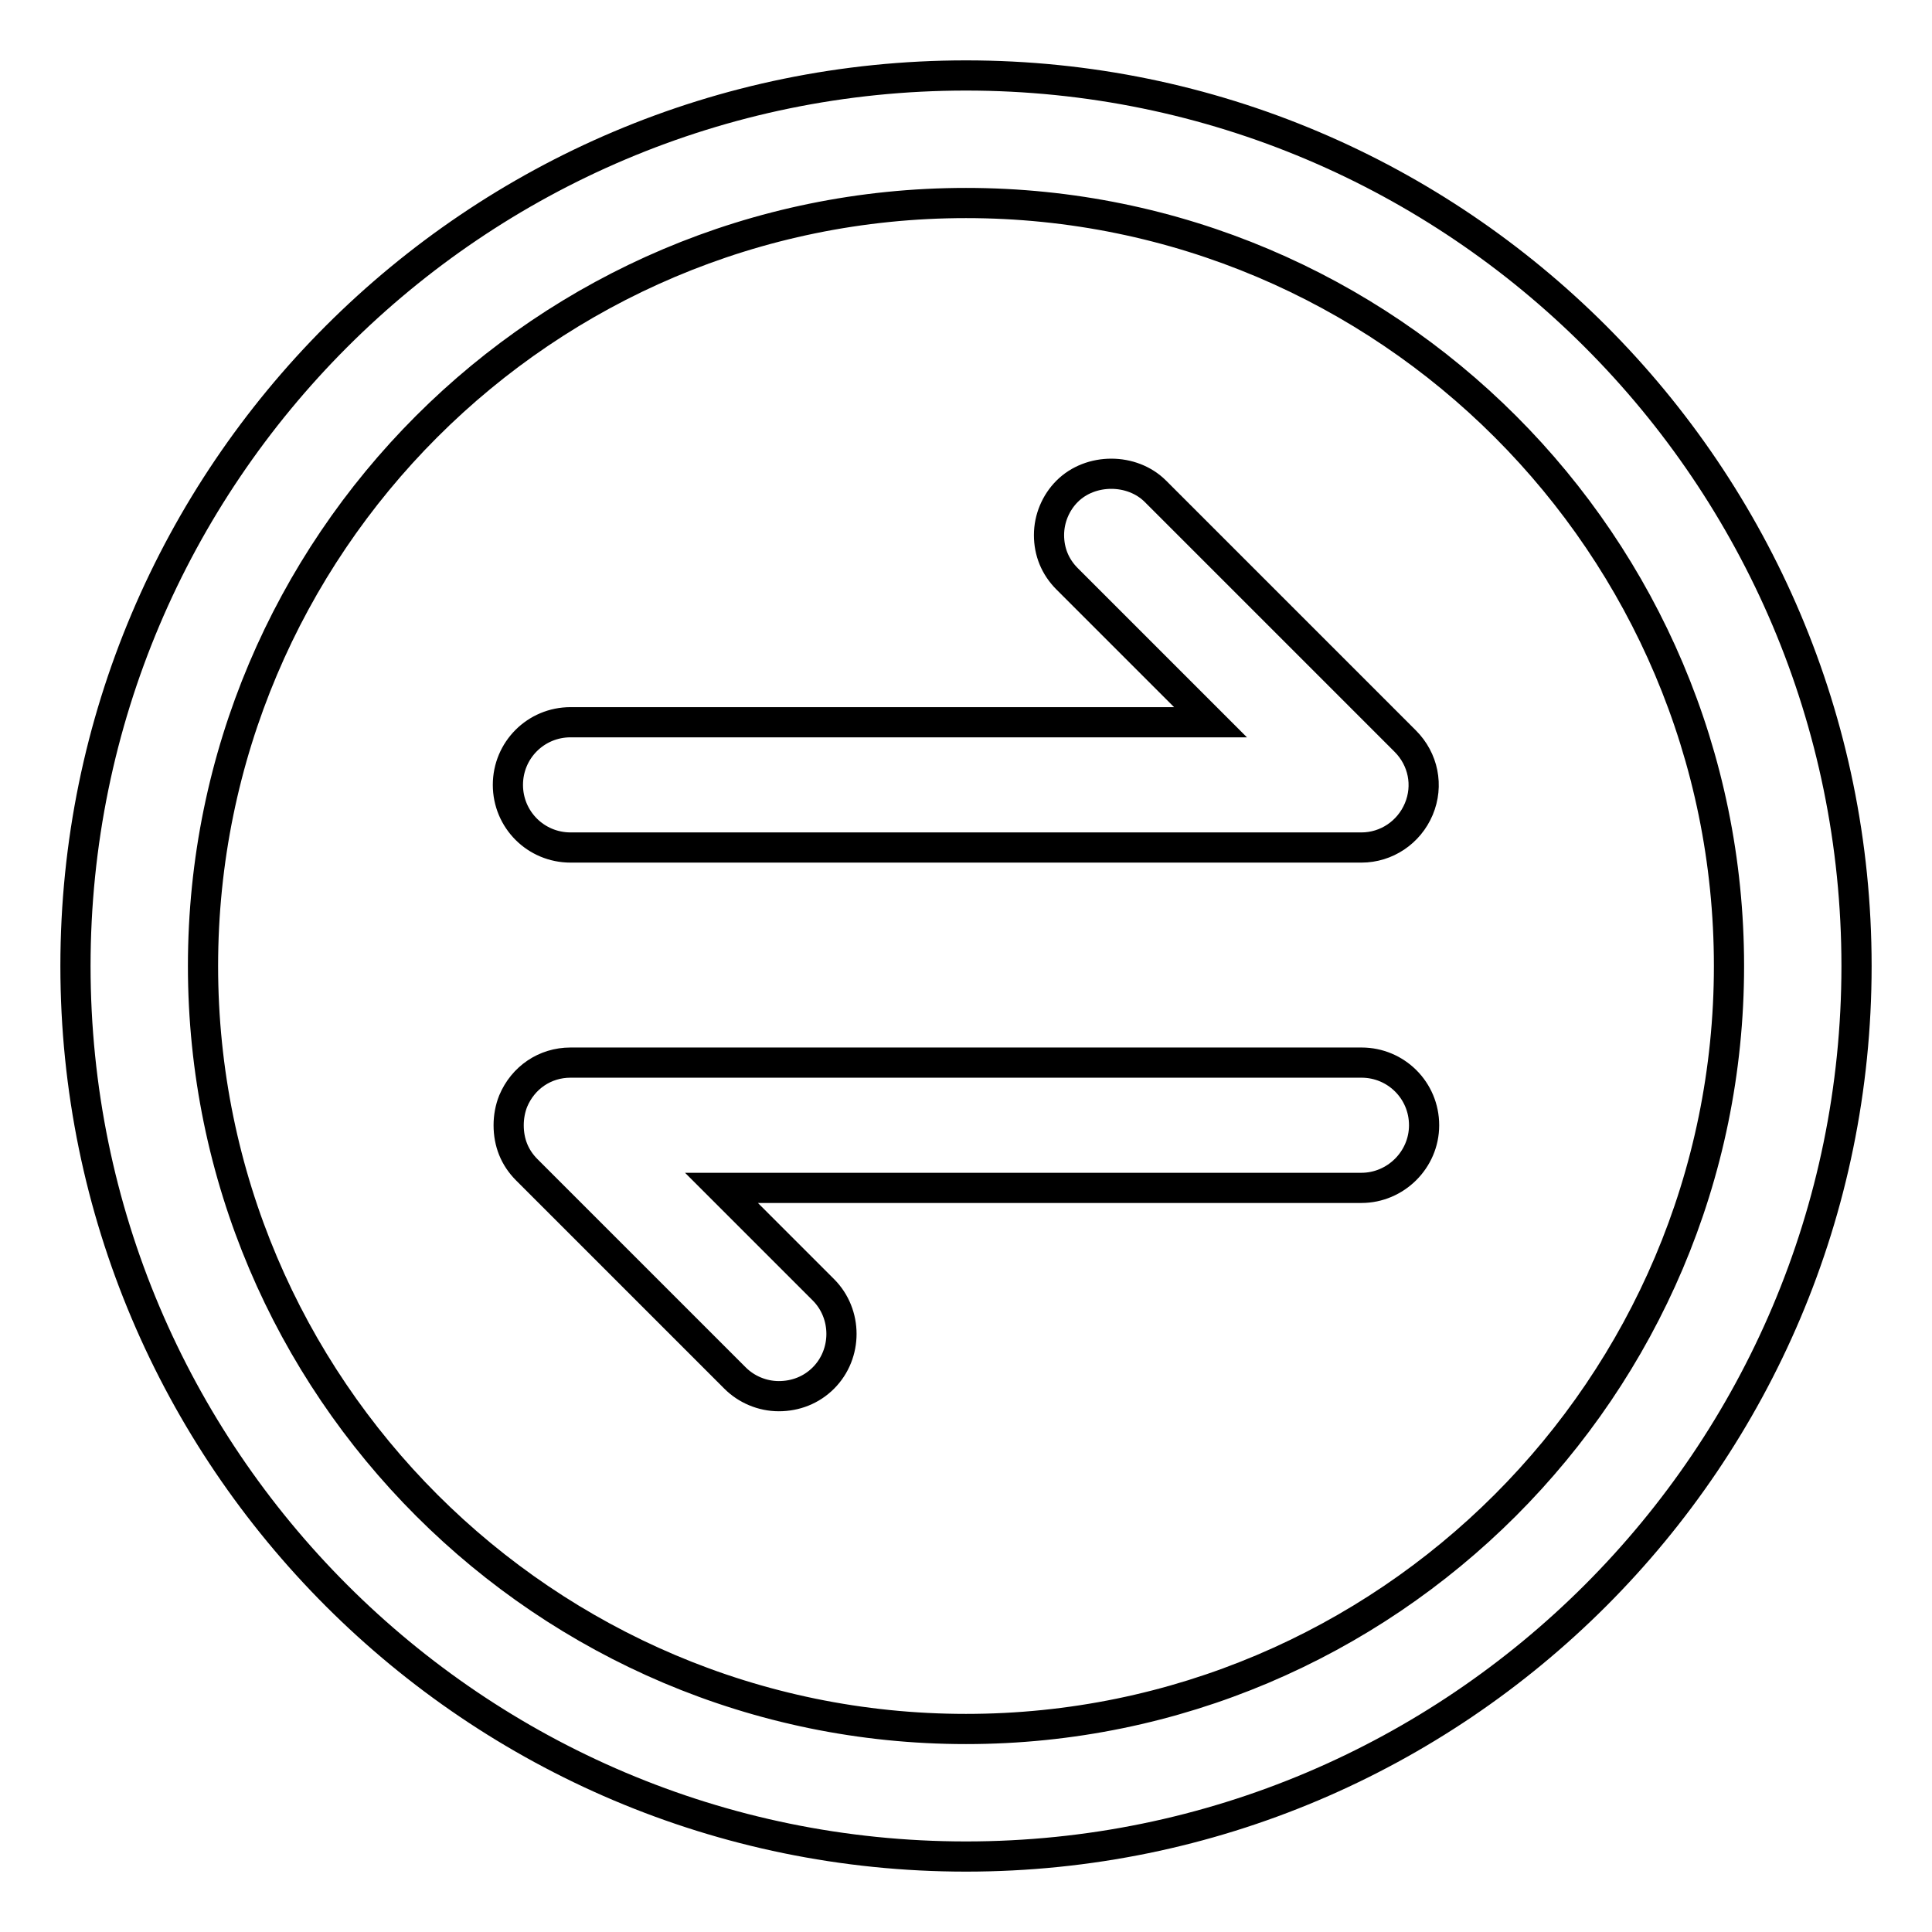
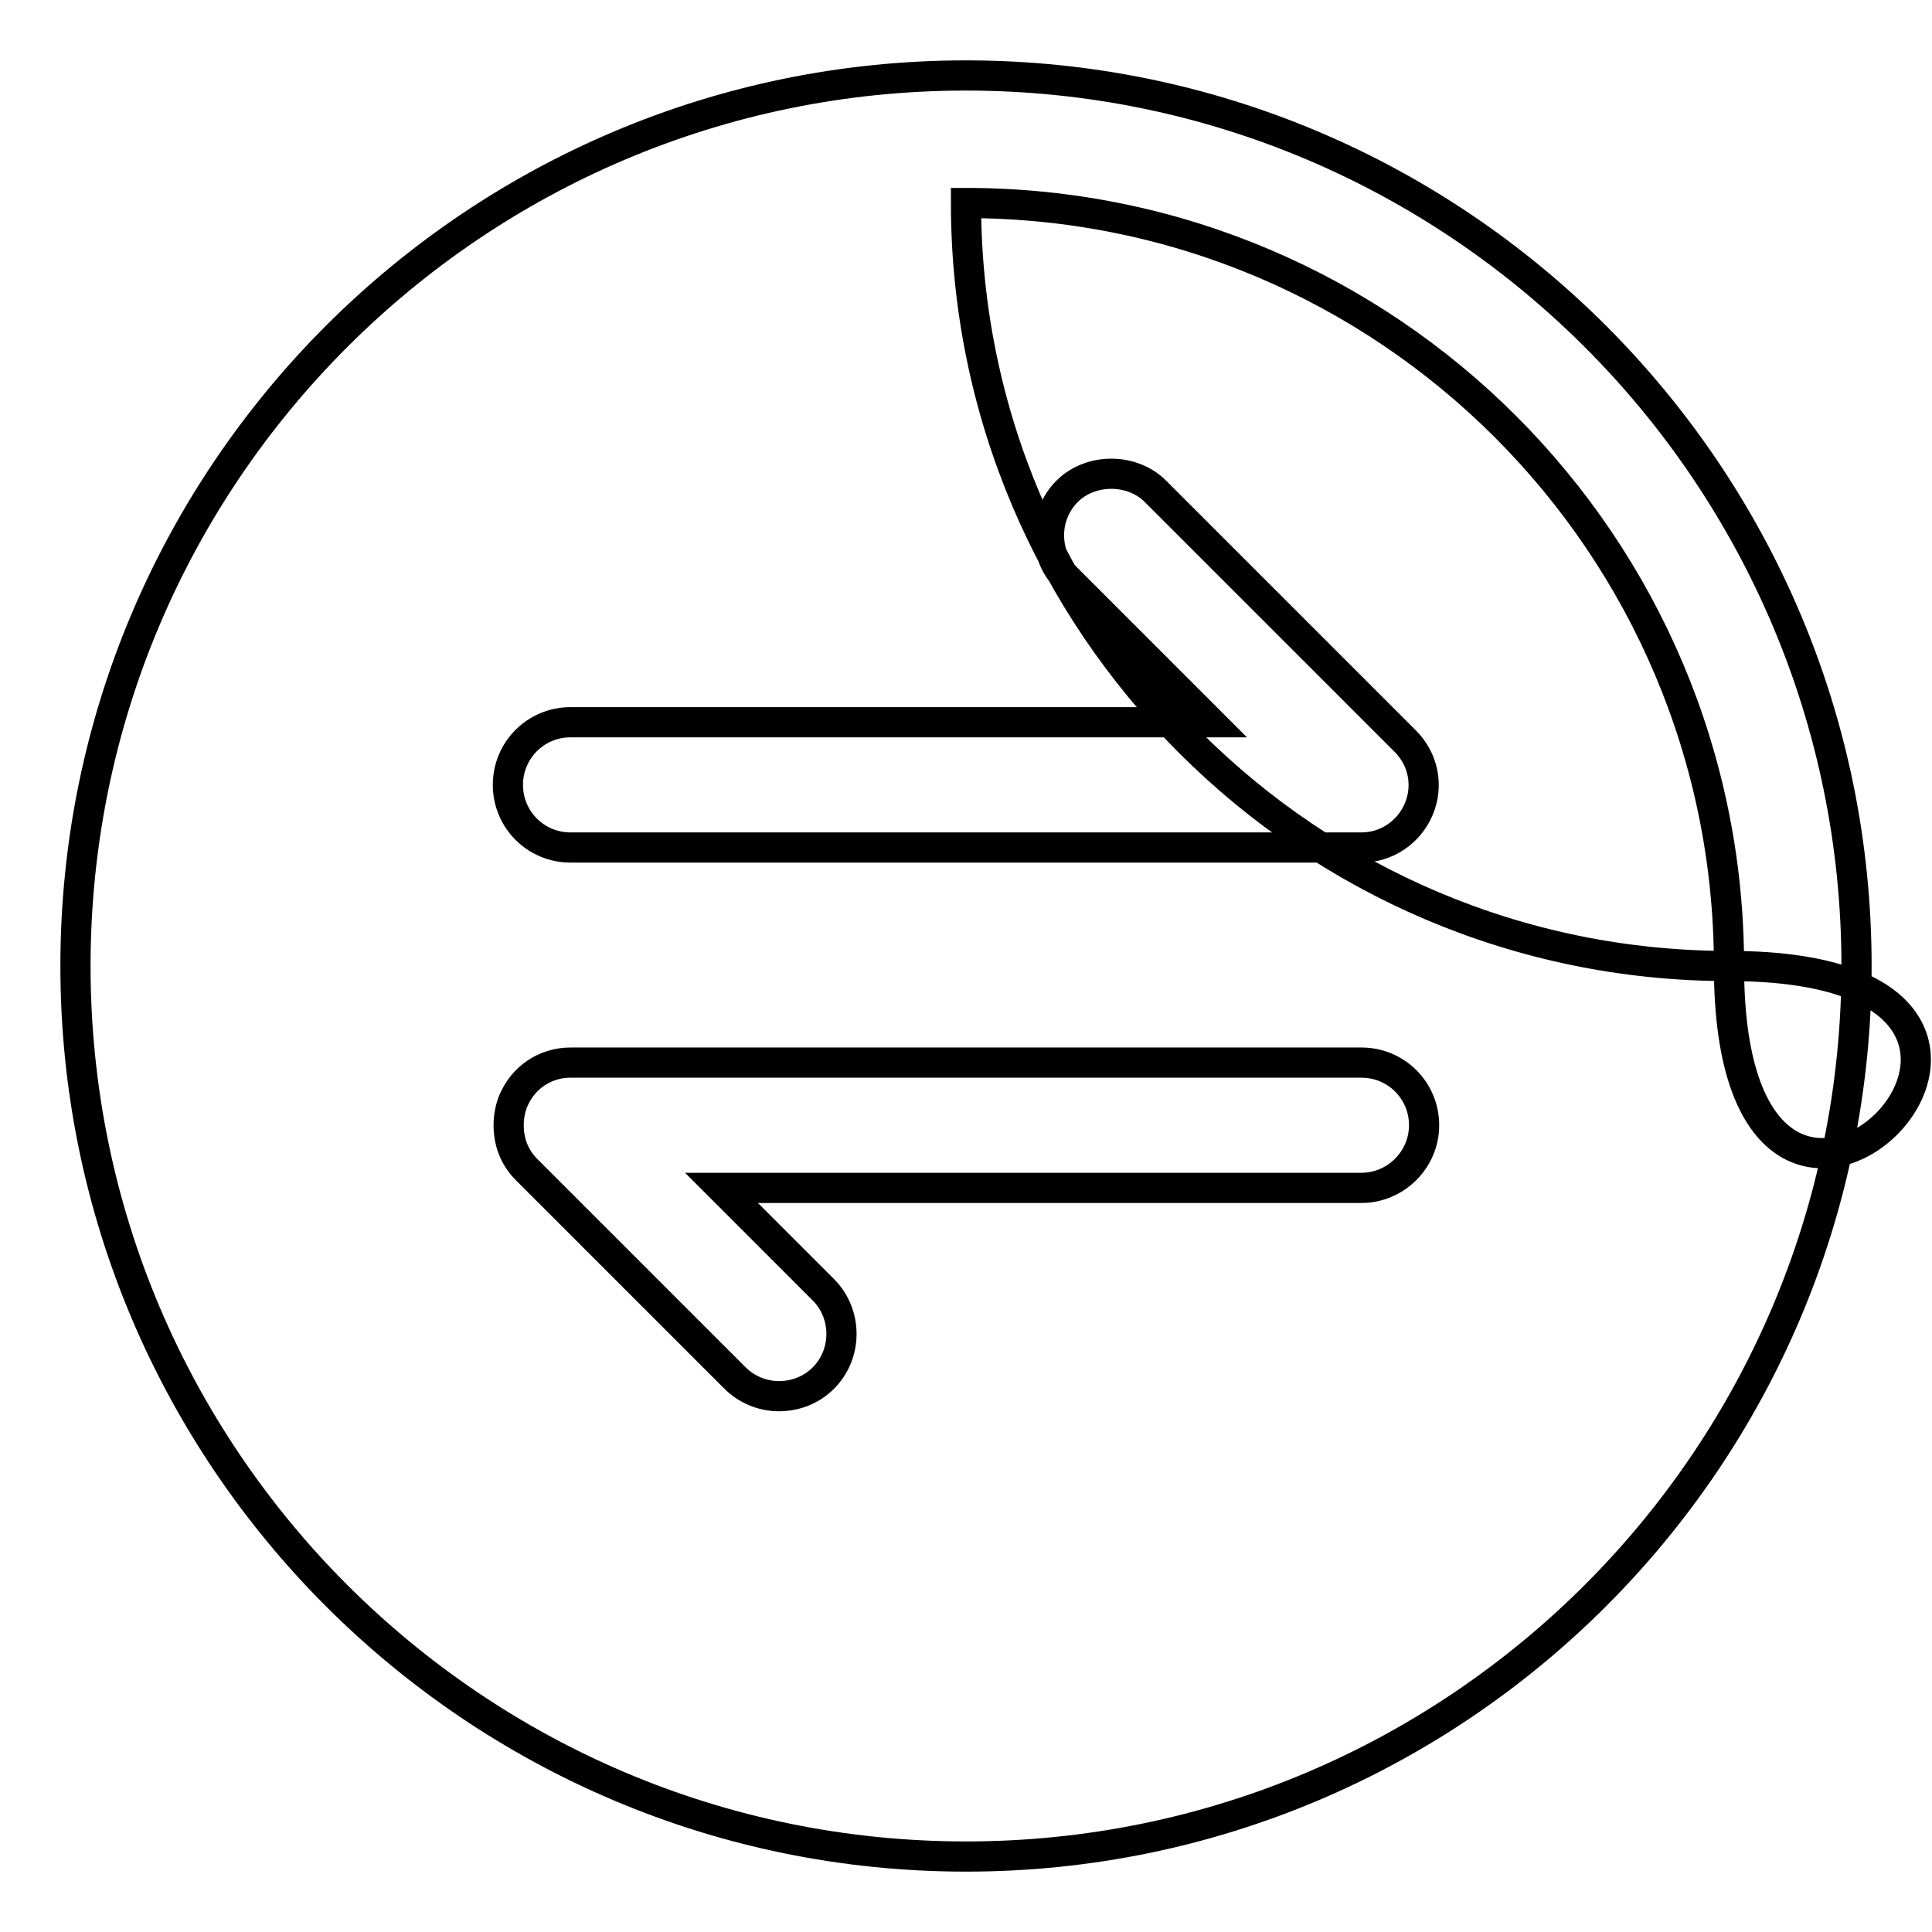
<svg xmlns="http://www.w3.org/2000/svg" version="1.1" x="0px" y="0px" viewBox="0 0 256 256" enable-background="new 0 0 256 256" xml:space="preserve">
  <g>
-     <path stroke-width="4" fill-opacity="0" stroke="#000000" d="M128,246c-65.1,0-118-52.9-118-118C10,62.9,62.9,10,128,10c65.1,0,118,52.9,118,118 C246,193.1,193.1,246,128,246z M128,26.9C72.2,26.9,26.9,72.2,26.9,128c0,55.8,45.4,101.1,101.1,101.1S229.1,183.8,229.1,128 C229.1,72.2,183.8,26.9,128,26.9z M180.4,157.4H95.6l13.5,13.5c3.2,3.2,3.2,8.5,0,11.7c-1.6,1.6-3.7,2.4-5.9,2.4 c-2.2,0-4.3-0.9-5.8-2.4L69.8,155c-1.6-1.6-2.4-3.6-2.4-5.9c0-1.1,0.2-2.2,0.6-3.2c1.3-3.1,4.2-5.1,7.6-5.1h104.8 c4.6,0,8.3,3.7,8.3,8.3C188.7,153.7,184.9,157.4,180.4,157.4z M180.4,112.3H75.6c-4.6,0-8.3-3.7-8.3-8.3c0-4.6,3.7-8.3,8.3-8.3 h84.8l-19-19c-1.6-1.6-2.4-3.6-2.4-5.8c0-2.2,0.9-4.3,2.4-5.8c3.1-3.1,8.6-3.1,11.7,0l33.1,33.1c2.4,2.4,3.1,5.9,1.8,9 C186.7,110.3,183.7,112.3,180.4,112.3z" />
+     <path stroke-width="4" fill-opacity="0" stroke="#000000" d="M128,246c-65.1,0-118-52.9-118-118C10,62.9,62.9,10,128,10c65.1,0,118,52.9,118,118 C246,193.1,193.1,246,128,246z M128,26.9c0,55.8,45.4,101.1,101.1,101.1S229.1,183.8,229.1,128 C229.1,72.2,183.8,26.9,128,26.9z M180.4,157.4H95.6l13.5,13.5c3.2,3.2,3.2,8.5,0,11.7c-1.6,1.6-3.7,2.4-5.9,2.4 c-2.2,0-4.3-0.9-5.8-2.4L69.8,155c-1.6-1.6-2.4-3.6-2.4-5.9c0-1.1,0.2-2.2,0.6-3.2c1.3-3.1,4.2-5.1,7.6-5.1h104.8 c4.6,0,8.3,3.7,8.3,8.3C188.7,153.7,184.9,157.4,180.4,157.4z M180.4,112.3H75.6c-4.6,0-8.3-3.7-8.3-8.3c0-4.6,3.7-8.3,8.3-8.3 h84.8l-19-19c-1.6-1.6-2.4-3.6-2.4-5.8c0-2.2,0.9-4.3,2.4-5.8c3.1-3.1,8.6-3.1,11.7,0l33.1,33.1c2.4,2.4,3.1,5.9,1.8,9 C186.7,110.3,183.7,112.3,180.4,112.3z" />
  </g>
</svg>